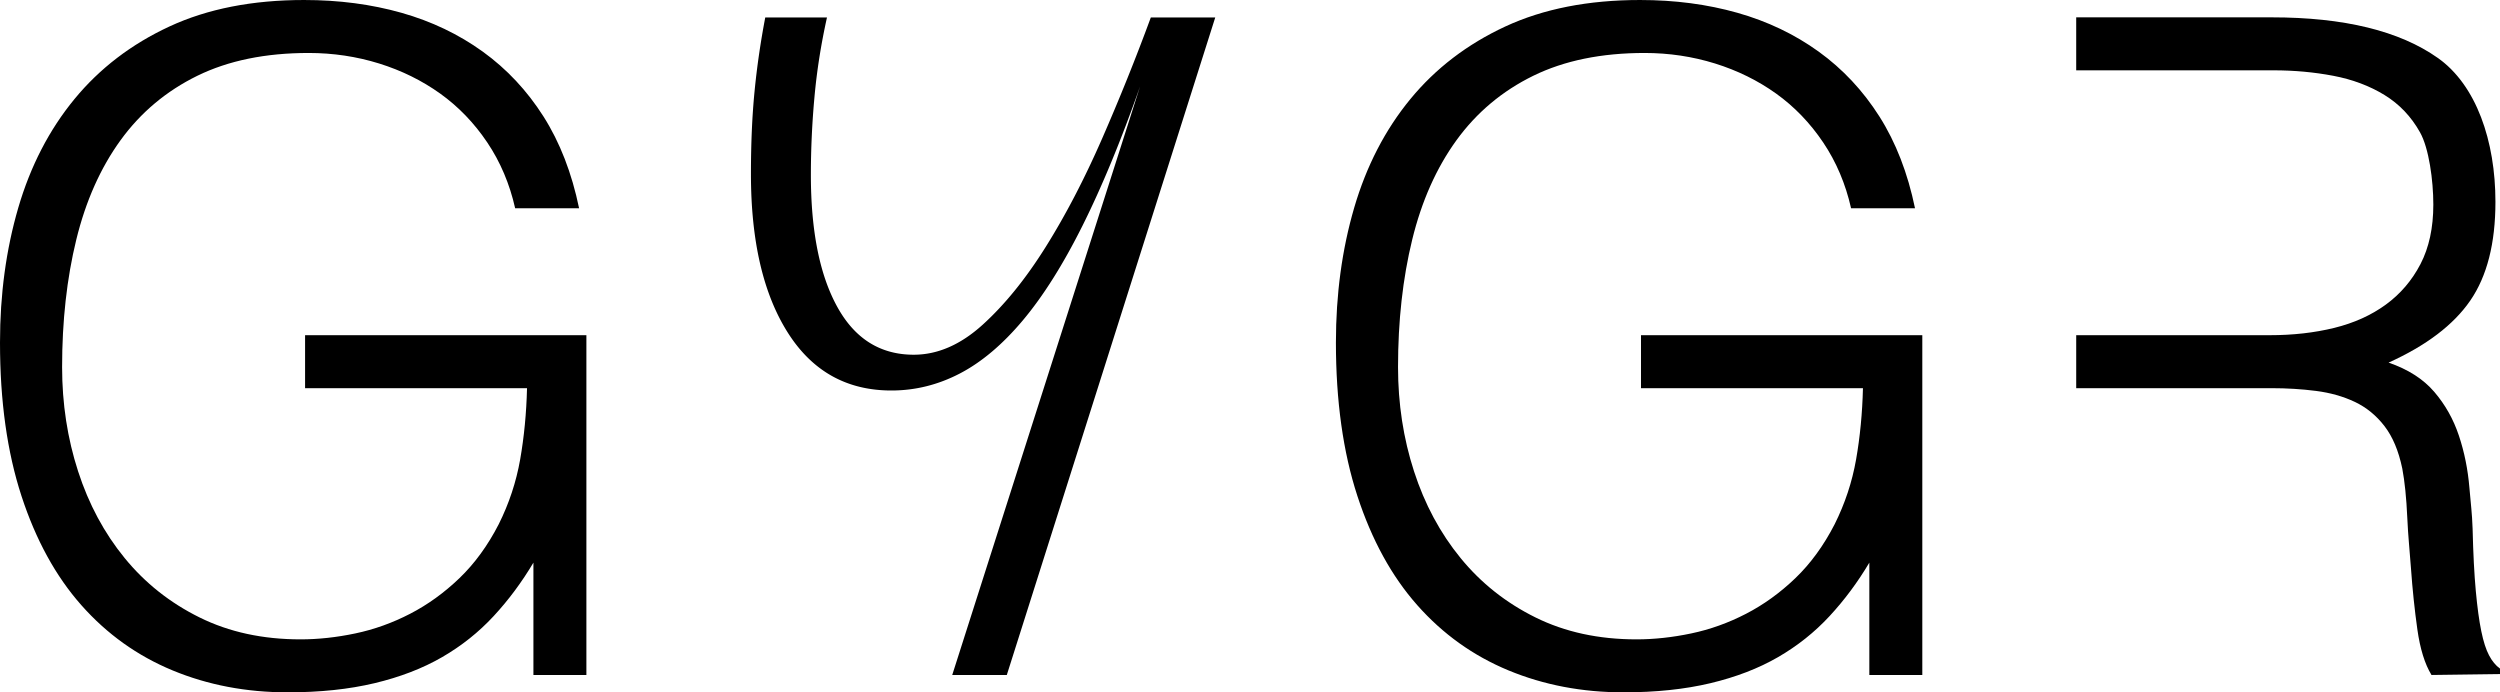
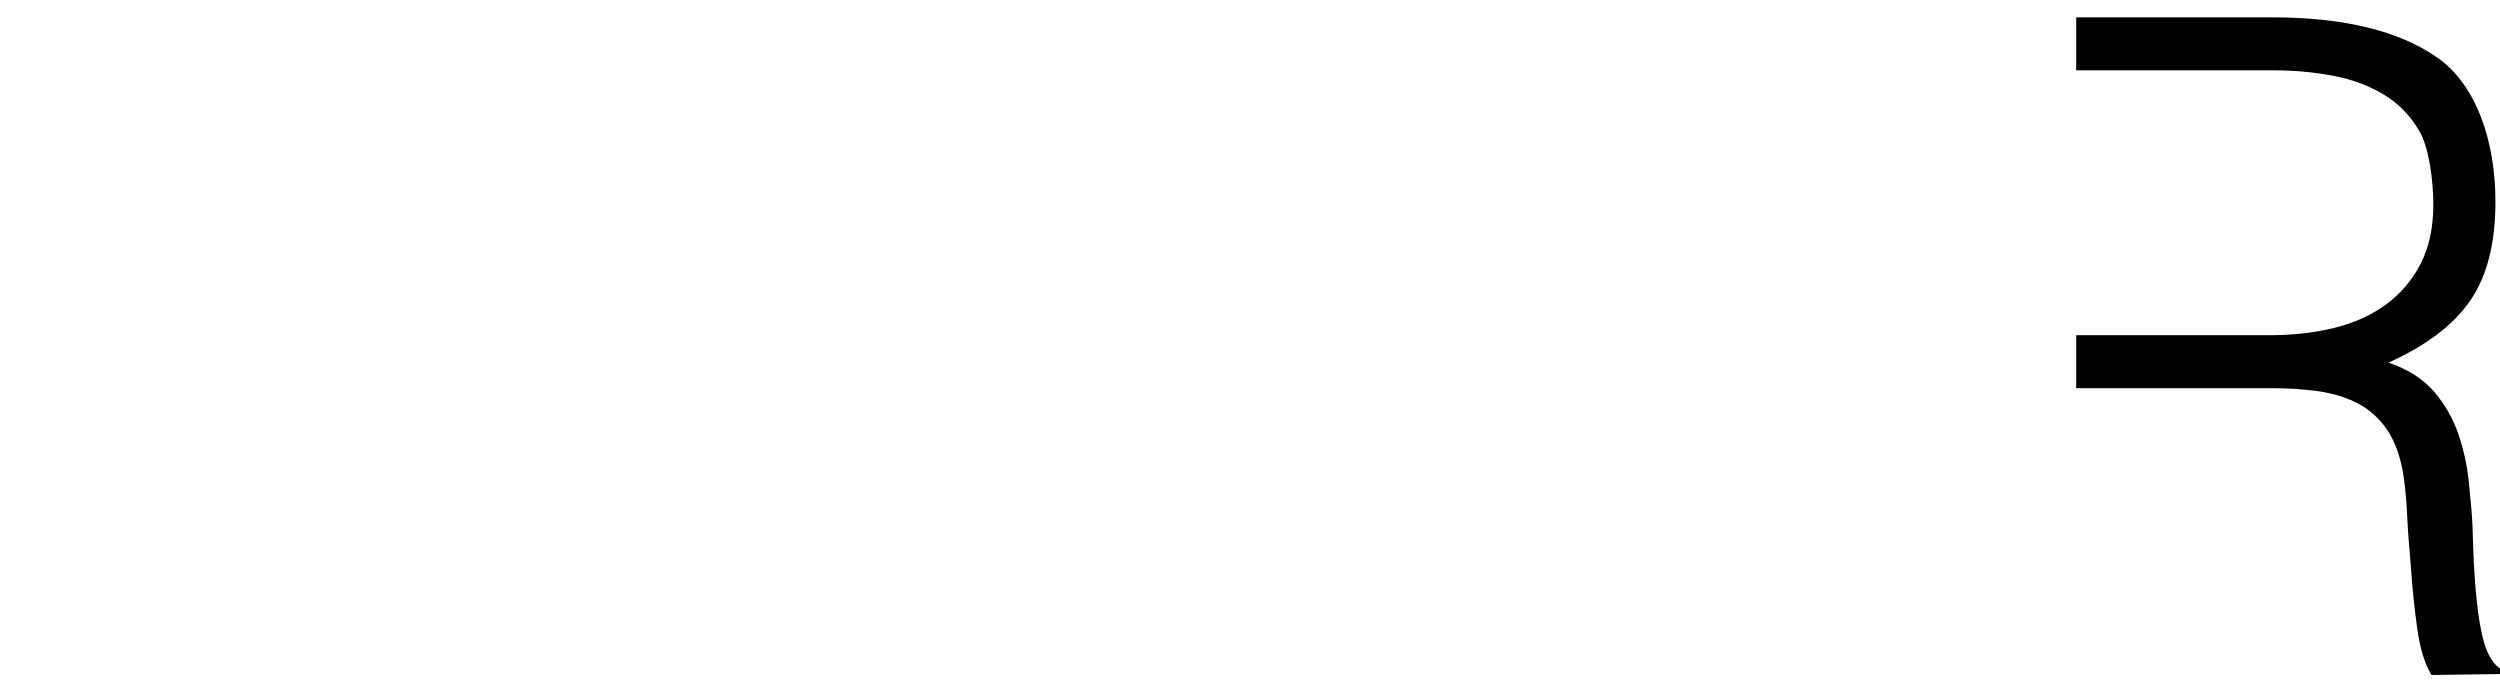
<svg xmlns="http://www.w3.org/2000/svg" width="1110" height="307.399" viewBox="85 458.601 1110 307.399">
  <g data-name="Logo">
    <g data-name="Group 1" transform="translate(85 458.6)" clip-path="url(&quot;#a&quot;)">
-       <path d="M135.454 172.355V148.83h124.903v150.863h-23.519v-49.88c-5.142 8.654-11.019 16.563-17.642 23.725-6.629 7.163-14.265 13.246-22.914 18.246-8.655 5.006-18.655 8.851-30.011 11.558-11.35 2.702-24.2 4.058-38.524 4.058-18.389 0-35.42-3.246-51.102-9.733-15.68-6.493-29.193-16.155-40.55-28.998-11.356-12.838-20.212-28.998-26.563-48.46C3.175 200.744 0 178.032 0 152.078c0-21.356 2.701-41.296 8.11-59.821 5.409-18.513 13.72-34.603 24.94-48.257 11.22-13.65 25.278-24.396 42.18-32.24C92.125 3.923 112.066.002 135.045.002c15.415 0 29.81 1.89 43.192 5.675 13.383 3.791 25.409 9.532 36.09 17.233 10.68 7.707 19.673 17.31 26.972 28.797 7.298 11.493 12.57 25.076 15.817 40.758h-28.388c-2.435-10.812-6.558-20.546-12.37-29.2-5.817-8.65-12.778-15.883-20.888-21.7-8.11-5.806-17.167-10.267-27.167-13.383-10.006-3.104-20.42-4.662-31.226-4.662-19.2 0-35.692 3.383-49.478 10.136-13.791 6.766-25.142 16.297-34.07 28.596-8.921 12.304-15.479 27.037-19.667 44.199-4.194 17.174-6.285 36.03-6.285 56.575 0 16.22 2.363 31.634 7.097 46.231 4.727 14.603 11.622 27.446 20.686 38.53 9.052 11.084 20.136 19.87 33.252 26.357 13.11 6.492 28.044 9.733 44.81 9.733 7.843 0 15.953-.871 24.336-2.636 8.376-1.754 16.487-4.663 24.33-8.721 7.838-4.052 15.142-9.324 21.901-15.811 6.754-6.493 12.57-14.46 17.434-23.927 4.598-9.188 7.773-18.791 9.533-28.797 1.753-10 2.772-20.545 3.044-31.629h-98.546Z" fill-rule="evenodd" data-name="Path 1" />
-       <path d="M728.603 172.355V148.83h124.903v150.863h-23.519v-49.88c-5.142 8.654-11.019 16.563-17.642 23.725-6.628 7.163-14.265 13.246-22.914 18.246-8.655 5.006-18.655 8.851-30.011 11.558-11.35 2.702-24.2 4.058-38.524 4.058-18.389 0-35.42-3.246-51.102-9.733-15.68-6.493-29.193-16.155-40.55-28.998-11.356-12.838-20.212-28.998-26.563-48.46-6.357-19.466-9.532-42.178-9.532-68.132 0-21.356 2.701-41.296 8.11-59.821 5.409-18.513 13.72-34.603 24.94-48.257 11.22-13.65 25.278-24.396 42.18-32.24C685.274 3.923 705.215.002 728.194.002c15.415 0 29.81 1.89 43.192 5.675 13.383 3.791 25.409 9.532 36.09 17.233 10.68 7.707 19.673 17.31 26.972 28.797 7.298 11.493 12.57 25.076 15.817 40.758h-28.388c-2.435-10.812-6.558-20.546-12.37-29.2-5.817-8.65-12.778-15.883-20.888-21.7-8.11-5.806-17.168-10.267-27.167-13.383-10.006-3.104-20.42-4.662-31.226-4.662-19.2 0-35.692 3.383-49.477 10.136-13.792 6.766-25.142 16.297-34.07 28.596-8.922 12.304-15.48 27.037-19.668 44.199-4.194 17.174-6.285 36.03-6.285 56.575 0 16.22 2.363 31.634 7.097 46.231 4.727 14.603 11.623 27.446 20.687 38.53 9.052 11.084 20.136 19.87 33.251 26.357 13.11 6.492 28.045 9.733 44.81 9.733 7.843 0 15.953-.871 24.336-2.636 8.376-1.754 16.487-4.663 24.33-8.721 7.838-4.052 15.142-9.324 21.901-15.811 6.754-6.493 12.571-14.46 17.434-23.927 4.598-9.188 7.773-18.791 9.533-28.797 1.753-10 2.772-20.545 3.044-31.629h-98.546Z" fill-rule="evenodd" data-name="Path 2" />
      <path d="M1105.137 290.975c-1.357-2.565-2.507-6.143-3.449-10.746-.947-4.591-1.76-10.545-2.434-17.843-.676-7.299-1.15-16.487-1.416-27.576-.273-7.566-.747-10.14-1.422-18.256-.675-8.11-2.228-15.811-4.662-23.115-2.435-7.299-6.084-13.786-10.948-19.461-4.87-5.68-11.629-10-20.277-12.98 16.758-7.564 28.855-16.759 36.296-27.576 7.428-10.811 11.149-25.408 11.149-43.796 0-27.032-8.513-51.84-25.55-63.87-17.032-12.033-41.635-18.051-73.808-18.051h-86.782v23.524h87.593c9.189 0 18.05.811 26.564 2.429 8.519 1.623 16.084 4.467 22.713 8.519 6.617 4.058 11.89 9.602 15.81 16.628 3.923 7.032 5.883 21.223 5.883 32.034 0 10.279-1.895 19.058-5.675 26.363-3.79 7.298-8.921 13.317-15.414 18.044-6.487 4.734-14.129 8.181-22.909 10.344-8.79 2.162-18.323 3.24-28.595 3.24h-85.97v23.525h86.782c6.759 0 13.317.403 19.667 1.214 6.351.812 12.097 2.435 17.24 4.87 5.13 2.429 9.531 6.019 13.18 10.746 3.65 4.734 6.286 11.019 7.91 18.857 1.071 5.675 1.824 12.973 2.226 21.9.41 8.922.943 12.847 1.624 22.308.67 9.467 1.623 18.518 2.837 27.168 1.214 8.654 3.306 15.414 6.286 20.278l30.414-.404v-2.434c-1.89-1.35-3.513-3.311-4.863-5.883" fill-rule="evenodd" data-name="Path 3" />
-       <path d="M395.78 173.383c-19.86 0-35.221-8.601-46.076-25.818-10.861-17.21-16.285-40.645-16.285-70.305 0-13.506.527-25.682 1.588-36.544 1.055-10.855 2.644-21.846 4.767-32.967h27.407c-2.65 11.915-4.506 23.701-5.561 35.35a381.07 381.07 0 0 0-1.589 34.557c0 24.895 3.904 44.426 11.718 58.589 7.808 14.169 19.128 21.251 33.961 21.251 10.589 0 20.785-4.431 30.585-13.308 9.794-8.868 19.128-20.387 28.003-34.556 8.87-14.163 17.21-30.188 25.024-48.062A975.07 975.07 0 0 0 510.97 7.749h28.599l-92.55 291.947h-24.23l83.415-261.363c-8.478 24.1-17.018 44.755-25.62 61.964-8.608 17.217-17.415 31.182-26.415 41.906-9.005 10.725-18.34 18.607-28.003 23.634-9.67 5.033-19.798 7.546-30.386 7.546" fill-rule="evenodd" data-name="Path 4" />
    </g>
  </g>
  <defs>
    <clipPath id="a">
      <path d="M0 0h1110v307.4H0V0z" data-name="Rectangle 4" />
    </clipPath>
  </defs>
</svg>